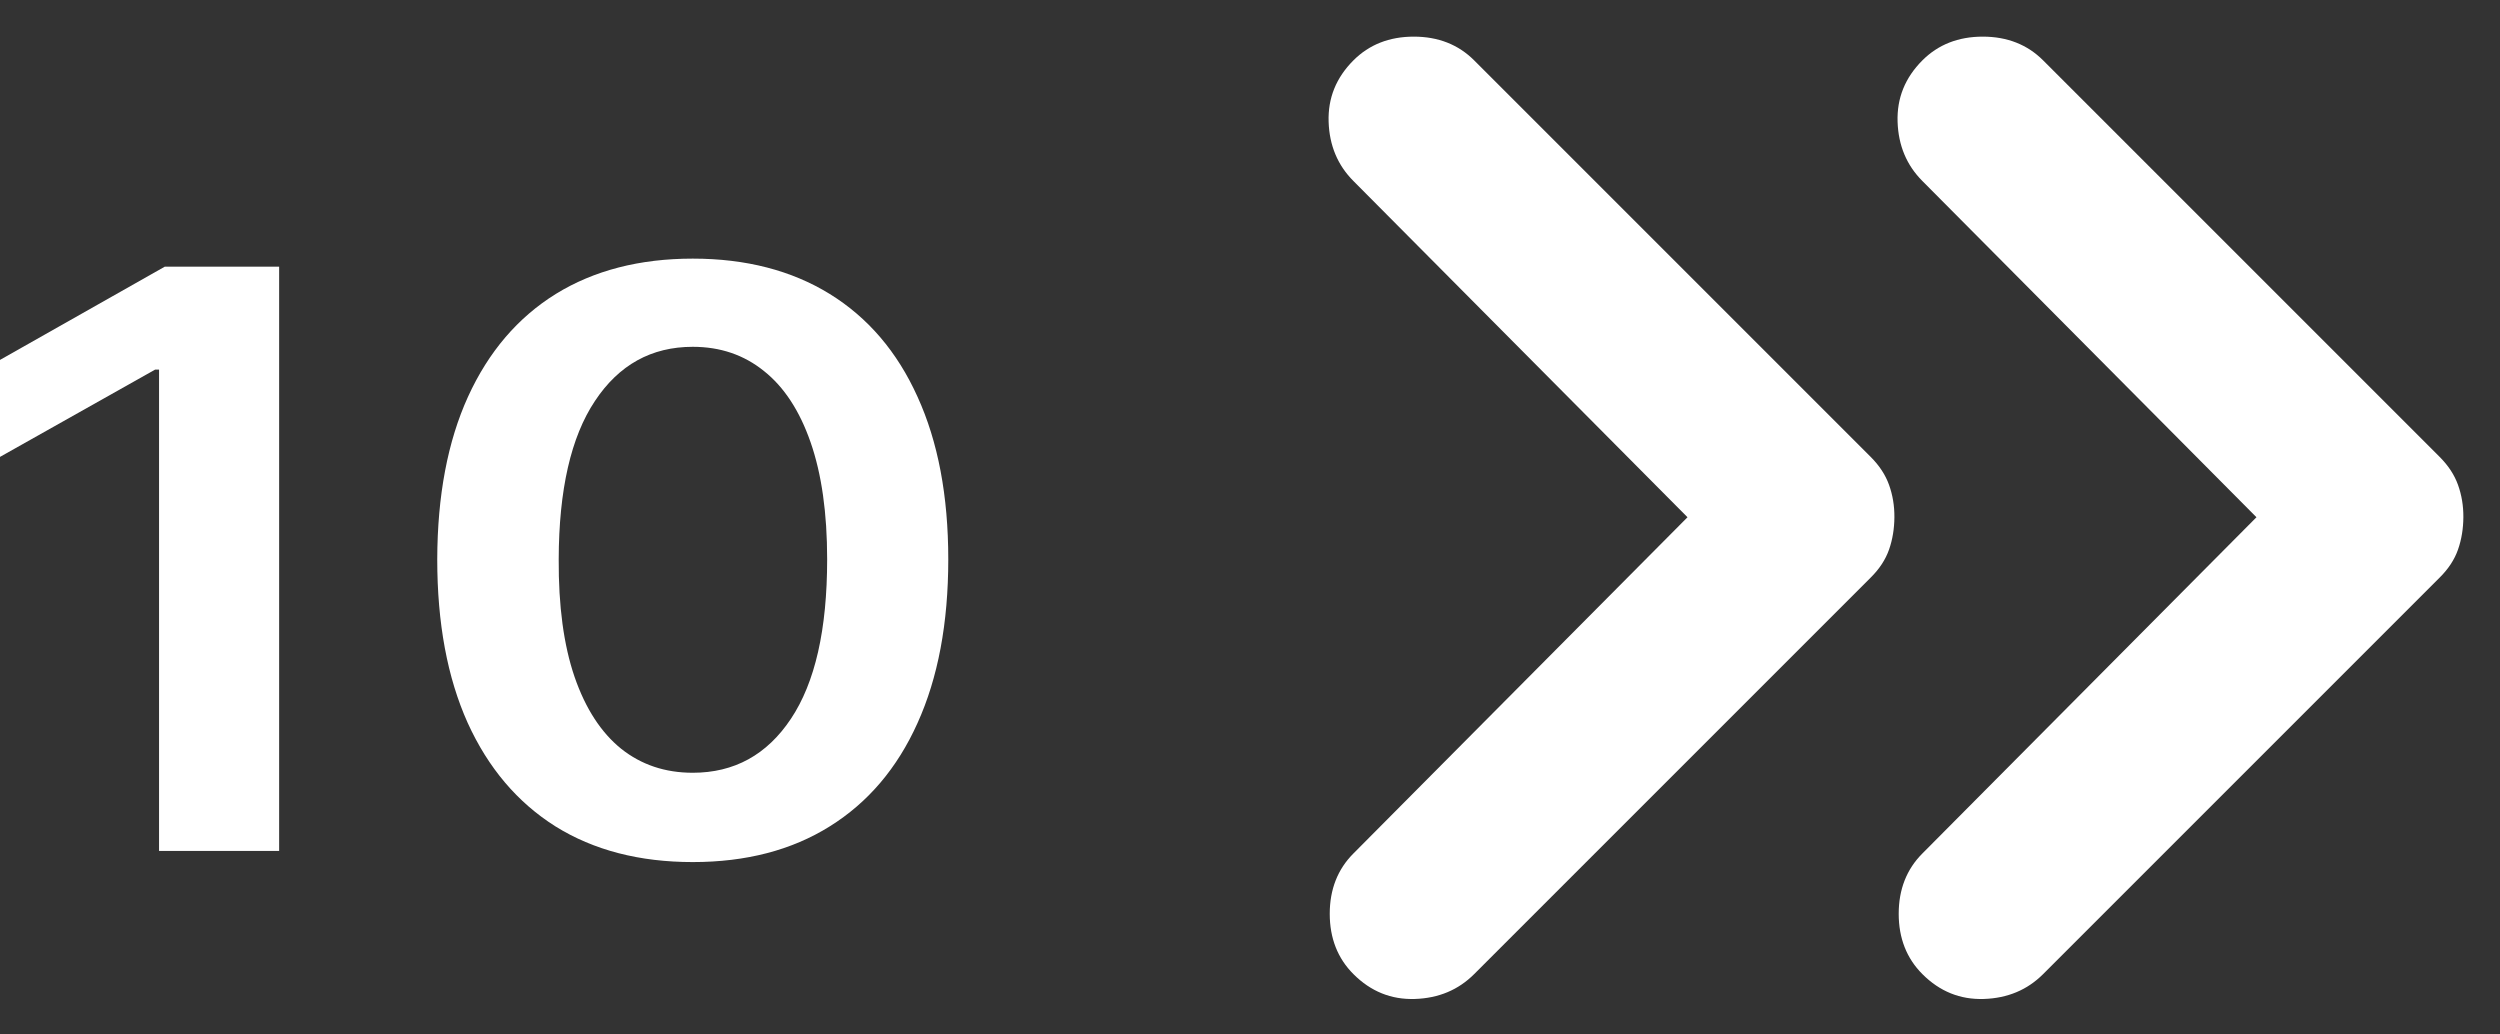
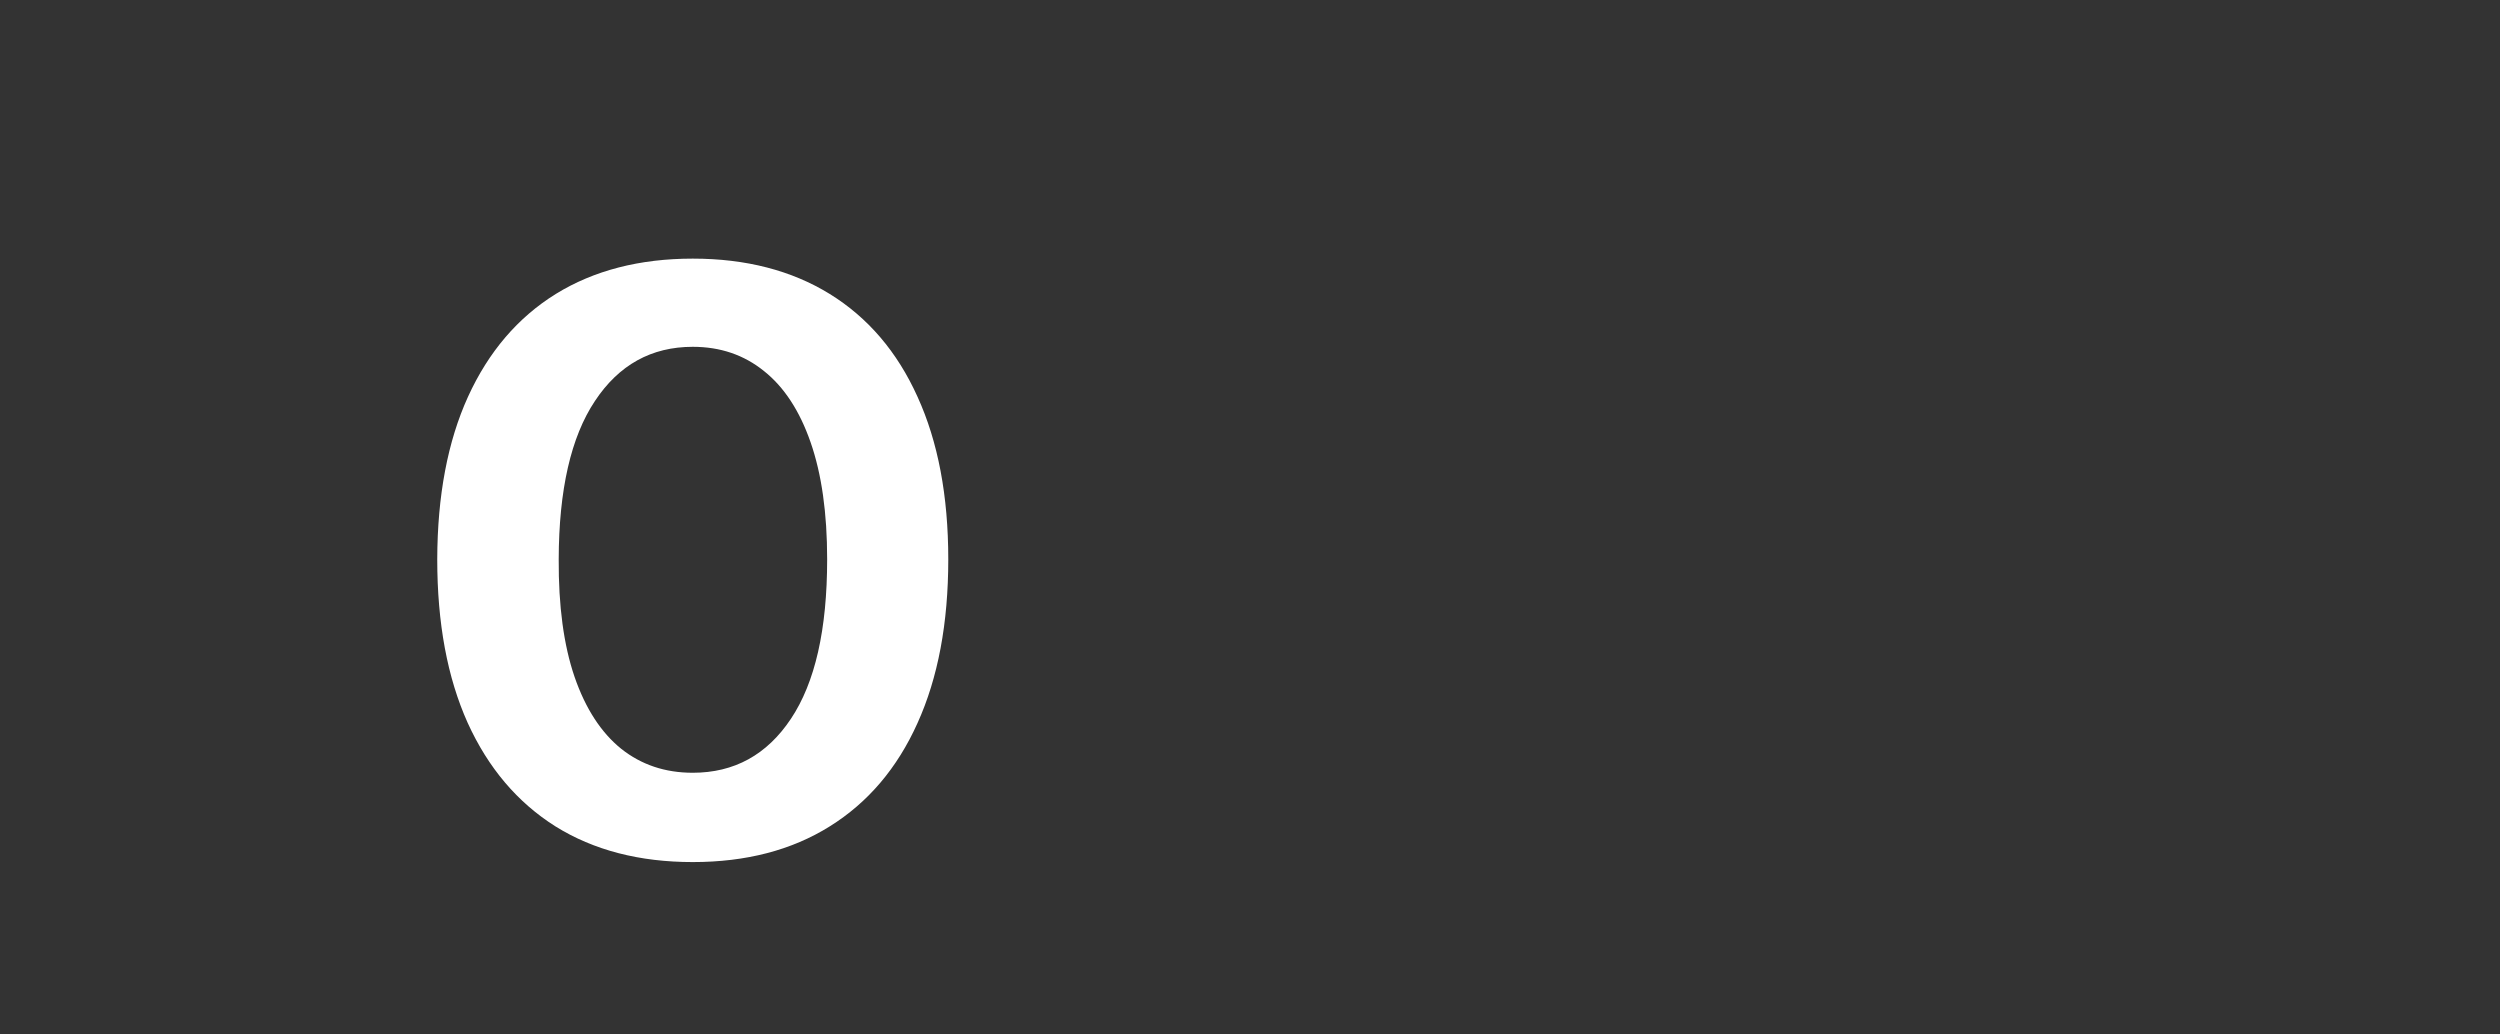
<svg xmlns="http://www.w3.org/2000/svg" width="29" height="12" viewBox="0 0 29 12" fill="none">
  <rect x="0" y="0" width="29" height="12" fill="#333333" stroke="none" />
-   <path d="M19.575 6L15.7 2.1C15.517 1.917 15.421 1.688 15.412 1.413C15.403 1.138 15.499 0.901 15.7 0.7C15.883 0.517 16.117 0.425 16.4 0.425C16.683 0.425 16.917 0.517 17.1 0.7L21.7 5.3C21.8 5.4 21.871 5.508 21.913 5.625C21.955 5.742 21.976 5.867 21.975 6C21.974 6.133 21.954 6.258 21.913 6.375C21.872 6.492 21.801 6.6 21.7 6.7L17.1 11.3C16.917 11.483 16.688 11.579 16.413 11.588C16.138 11.597 15.901 11.501 15.7 11.3C15.517 11.117 15.425 10.883 15.425 10.6C15.425 10.317 15.517 10.083 15.7 9.9L19.575 6ZM26.175 6L22.3 2.1C22.117 1.917 22.021 1.688 22.012 1.413C22.003 1.138 22.099 0.901 22.3 0.7C22.483 0.517 22.717 0.425 23 0.425C23.283 0.425 23.517 0.517 23.7 0.7L28.3 5.3C28.4 5.4 28.471 5.508 28.513 5.625C28.555 5.742 28.576 5.867 28.575 6C28.574 6.133 28.554 6.258 28.513 6.375C28.472 6.492 28.401 6.6 28.3 6.7L23.7 11.3C23.517 11.483 23.288 11.579 23.013 11.588C22.738 11.597 22.501 11.501 22.3 11.3C22.117 11.117 22.025 10.883 22.025 10.6C22.025 10.317 22.117 10.083 22.3 9.9L26.175 6Z" fill="white" />
-   <path d="M3.238 3.093V9.871H1.845V4.287H1.8L0 5.3V4.175L1.912 3.093H3.238Z" fill="white" />
  <path d="M8.036 10C7.417 10 6.886 9.862 6.443 9.586C6.002 9.308 5.663 8.908 5.425 8.385C5.189 7.86 5.072 7.228 5.072 6.488C5.074 5.749 5.193 5.12 5.429 4.602C5.667 4.081 6.006 3.684 6.447 3.41C6.89 3.137 7.42 3 8.036 3C8.652 3 9.182 3.137 9.625 3.41C10.068 3.684 10.408 4.081 10.643 4.602C10.881 5.123 11 5.751 11 6.488C11 7.23 10.881 7.863 10.643 8.388C10.408 8.911 10.068 9.31 9.625 9.586C9.184 9.862 8.654 10 8.036 10ZM8.036 8.964C8.517 8.964 8.896 8.756 9.174 8.339C9.455 7.919 9.595 7.303 9.595 6.488C9.595 5.95 9.531 5.498 9.403 5.131C9.276 4.765 9.095 4.489 8.862 4.304C8.629 4.116 8.354 4.023 8.036 4.023C7.557 4.023 7.179 4.232 6.901 4.652C6.623 5.069 6.483 5.681 6.481 6.488C6.478 7.029 6.539 7.484 6.665 7.852C6.792 8.22 6.973 8.498 7.206 8.686C7.439 8.871 7.715 8.964 8.036 8.964Z" fill="white" />
</svg>